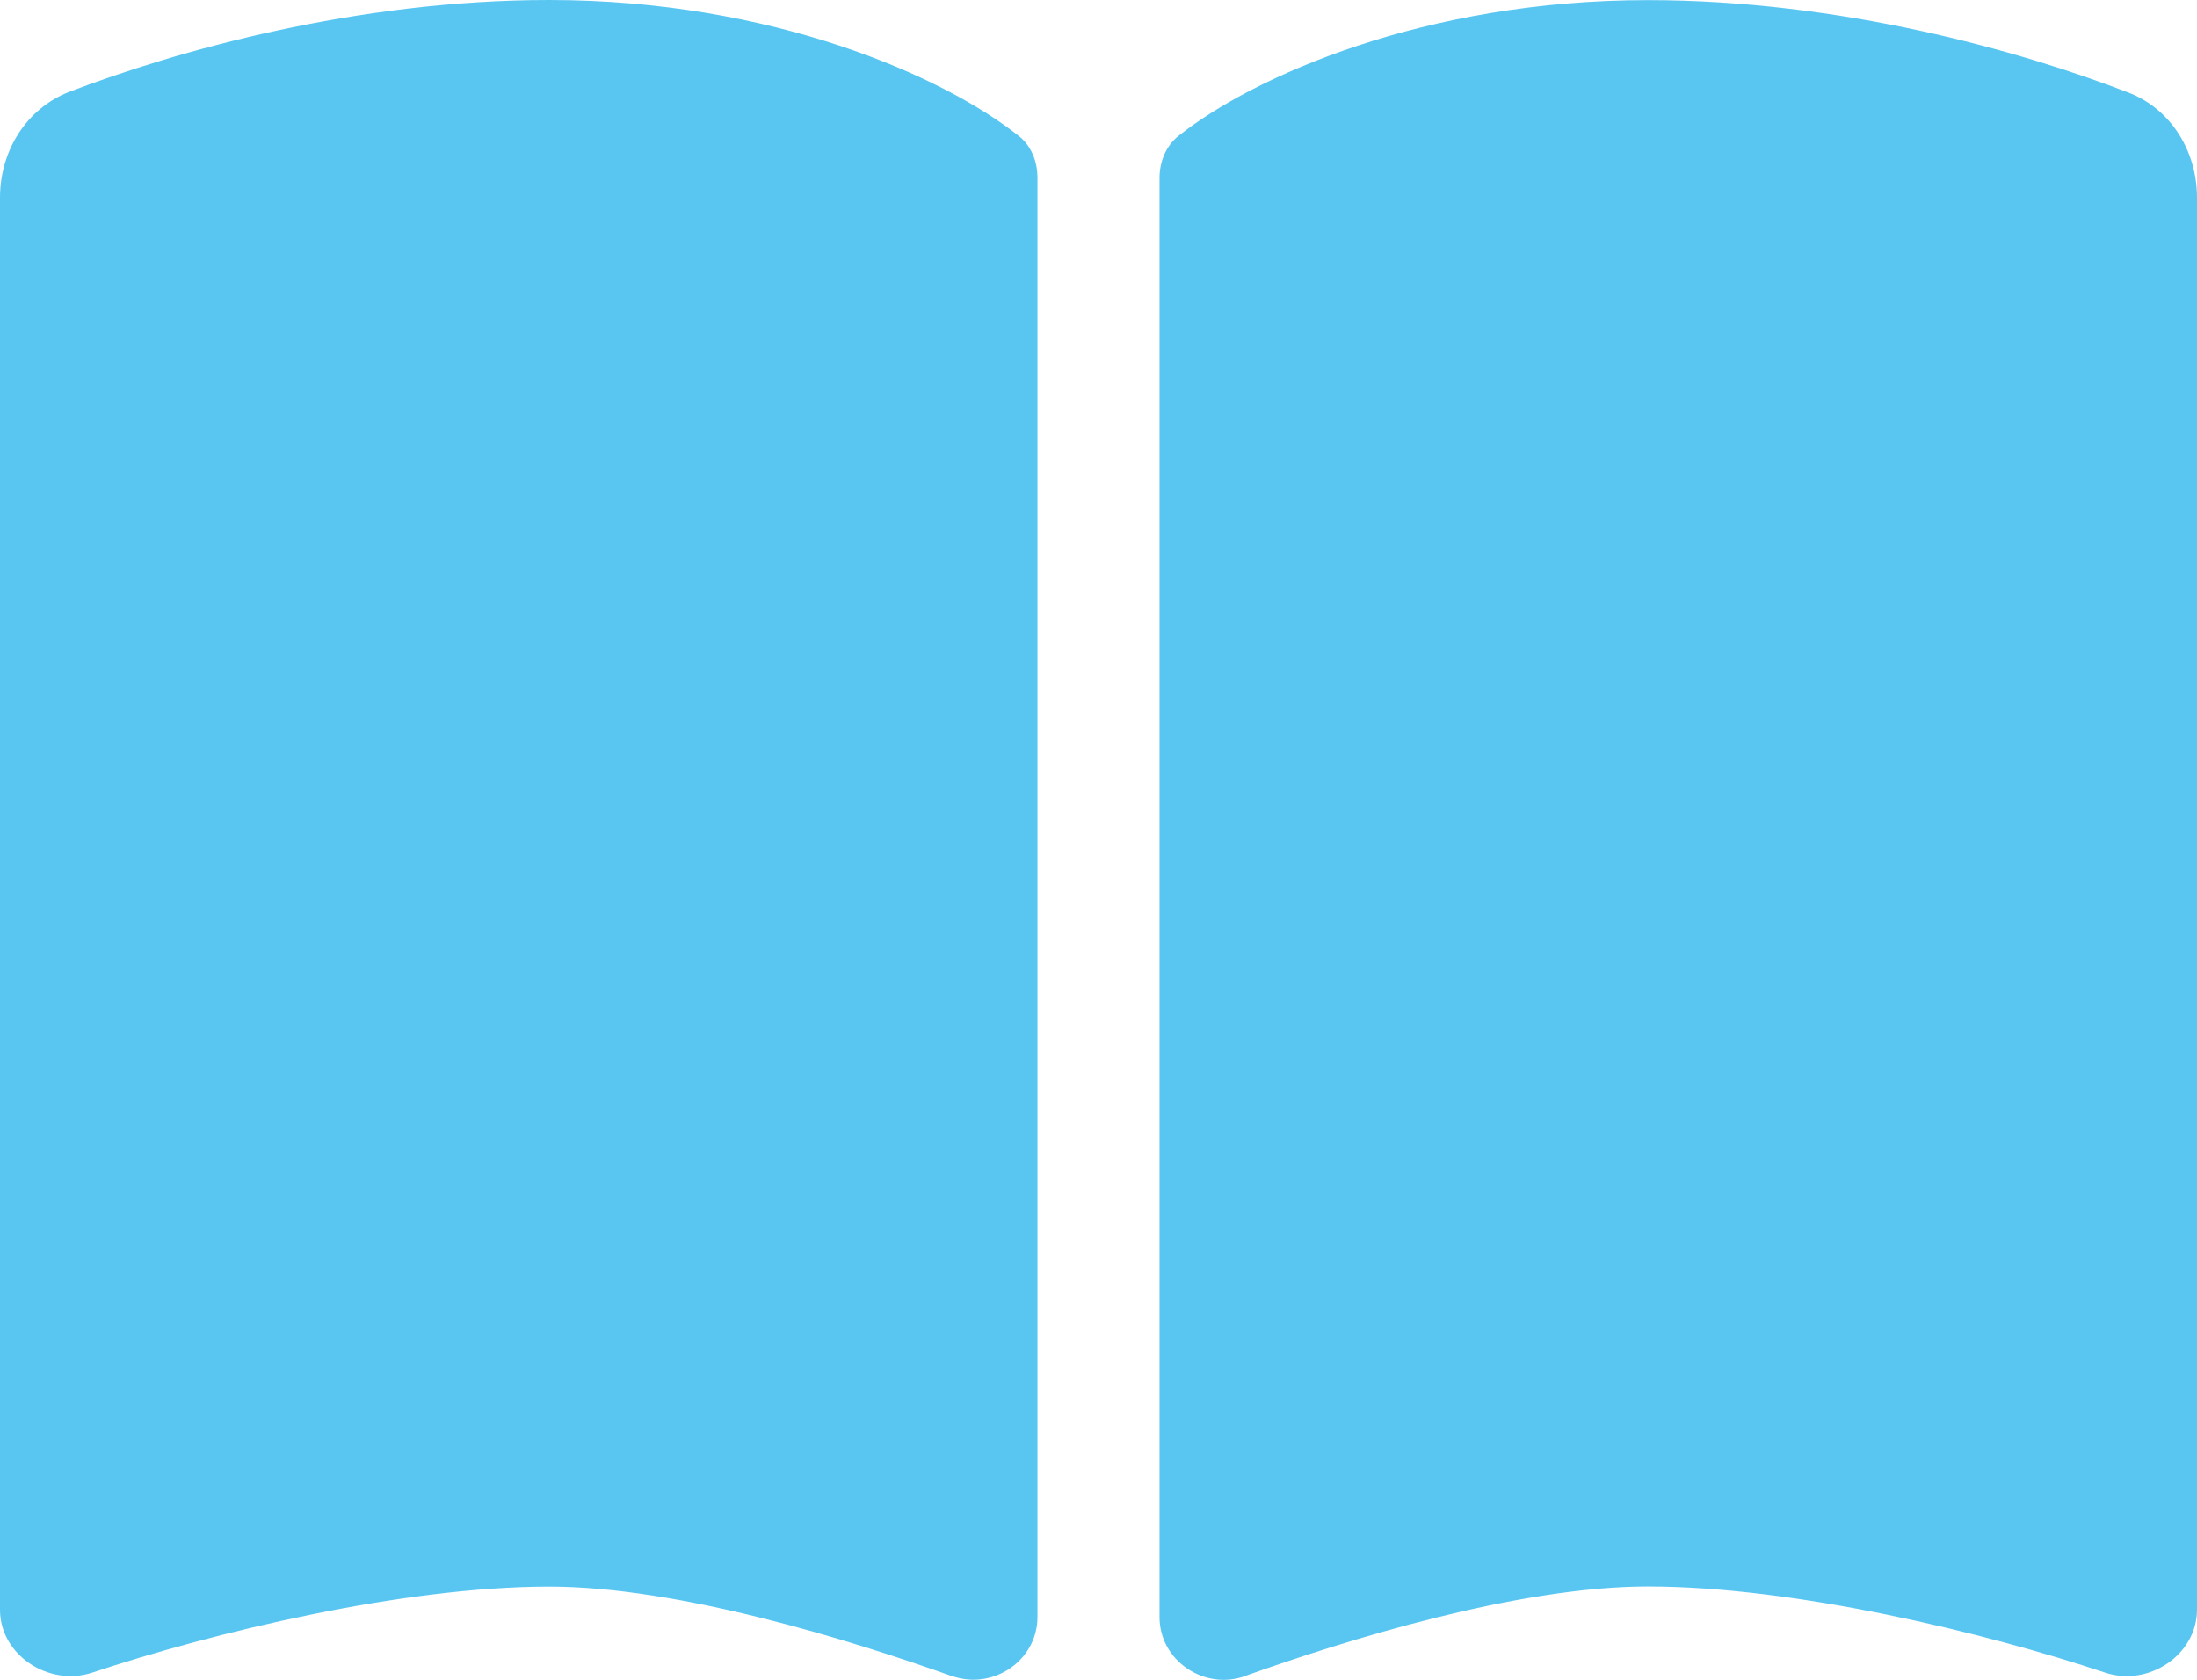
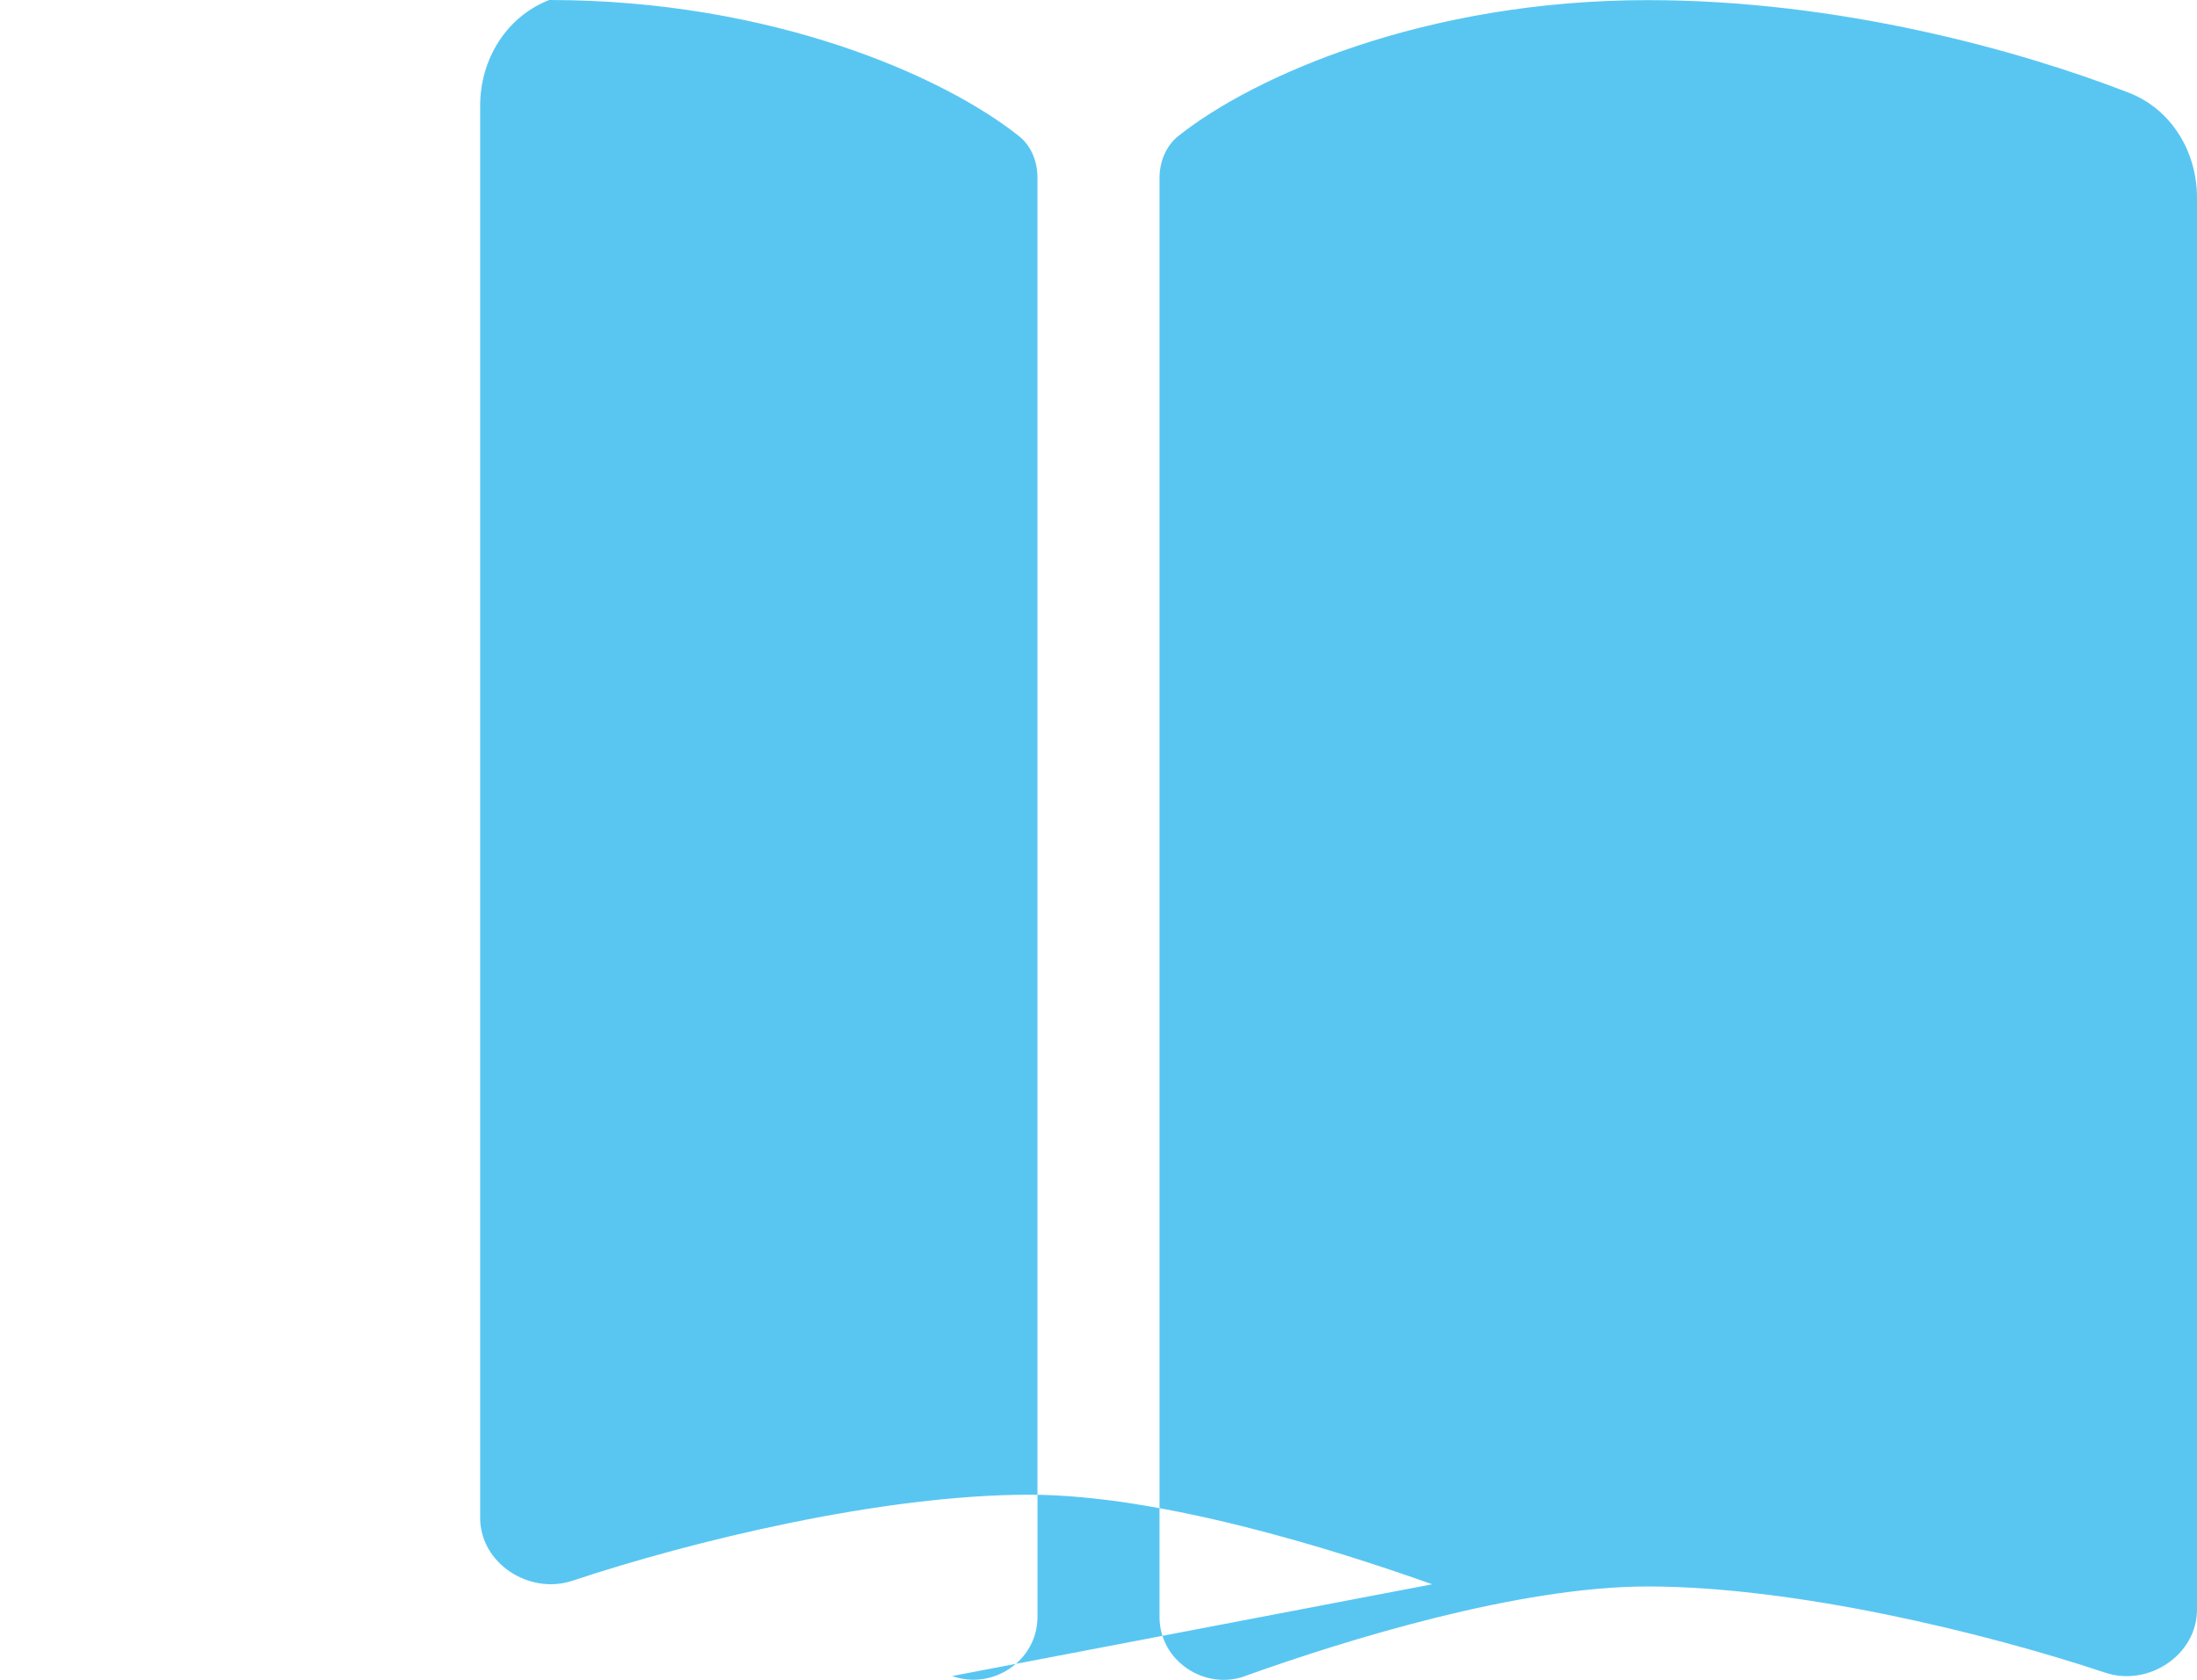
<svg xmlns="http://www.w3.org/2000/svg" id="Layer_1" viewBox="0 0 18 13.765">
-   <path d="m7.8,13.734c.337.119.7-.128.7-.484V1.456c0-.131-.05-.263-.156-.344-.613-.487-2.019-1.112-3.844-1.112C2.922,0,1.447.416.566.753c-.353.138-.566.487-.566.866v11.572c0,.372.4.631.753.516.984-.328,2.544-.706,3.747-.706,1.059,0,2.469.438,3.3.734Zm2.4,0c.831-.297,2.241-.734,3.3-.734,1.203,0,2.763.378,3.747.706.353.119.753-.144.753-.516V1.619c0-.378-.212-.728-.566-.862-.881-.341-2.356-.756-3.934-.756-1.825,0-3.231.625-3.844,1.112-.103.081-.156.213-.156.344v11.794c0,.356.366.603.7.484Z" fill="#59c6f2" stroke-width="0" />
+   <path d="m7.8,13.734c.337.119.7-.128.7-.484V1.456c0-.131-.05-.263-.156-.344-.613-.487-2.019-1.112-3.844-1.112c-.353.138-.566.487-.566.866v11.572c0,.372.4.631.753.516.984-.328,2.544-.706,3.747-.706,1.059,0,2.469.438,3.3.734Zm2.4,0c.831-.297,2.241-.734,3.3-.734,1.203,0,2.763.378,3.747.706.353.119.753-.144.753-.516V1.619c0-.378-.212-.728-.566-.862-.881-.341-2.356-.756-3.934-.756-1.825,0-3.231.625-3.844,1.112-.103.081-.156.213-.156.344v11.794c0,.356.366.603.7.484Z" fill="#59c6f2" stroke-width="0" />
</svg>